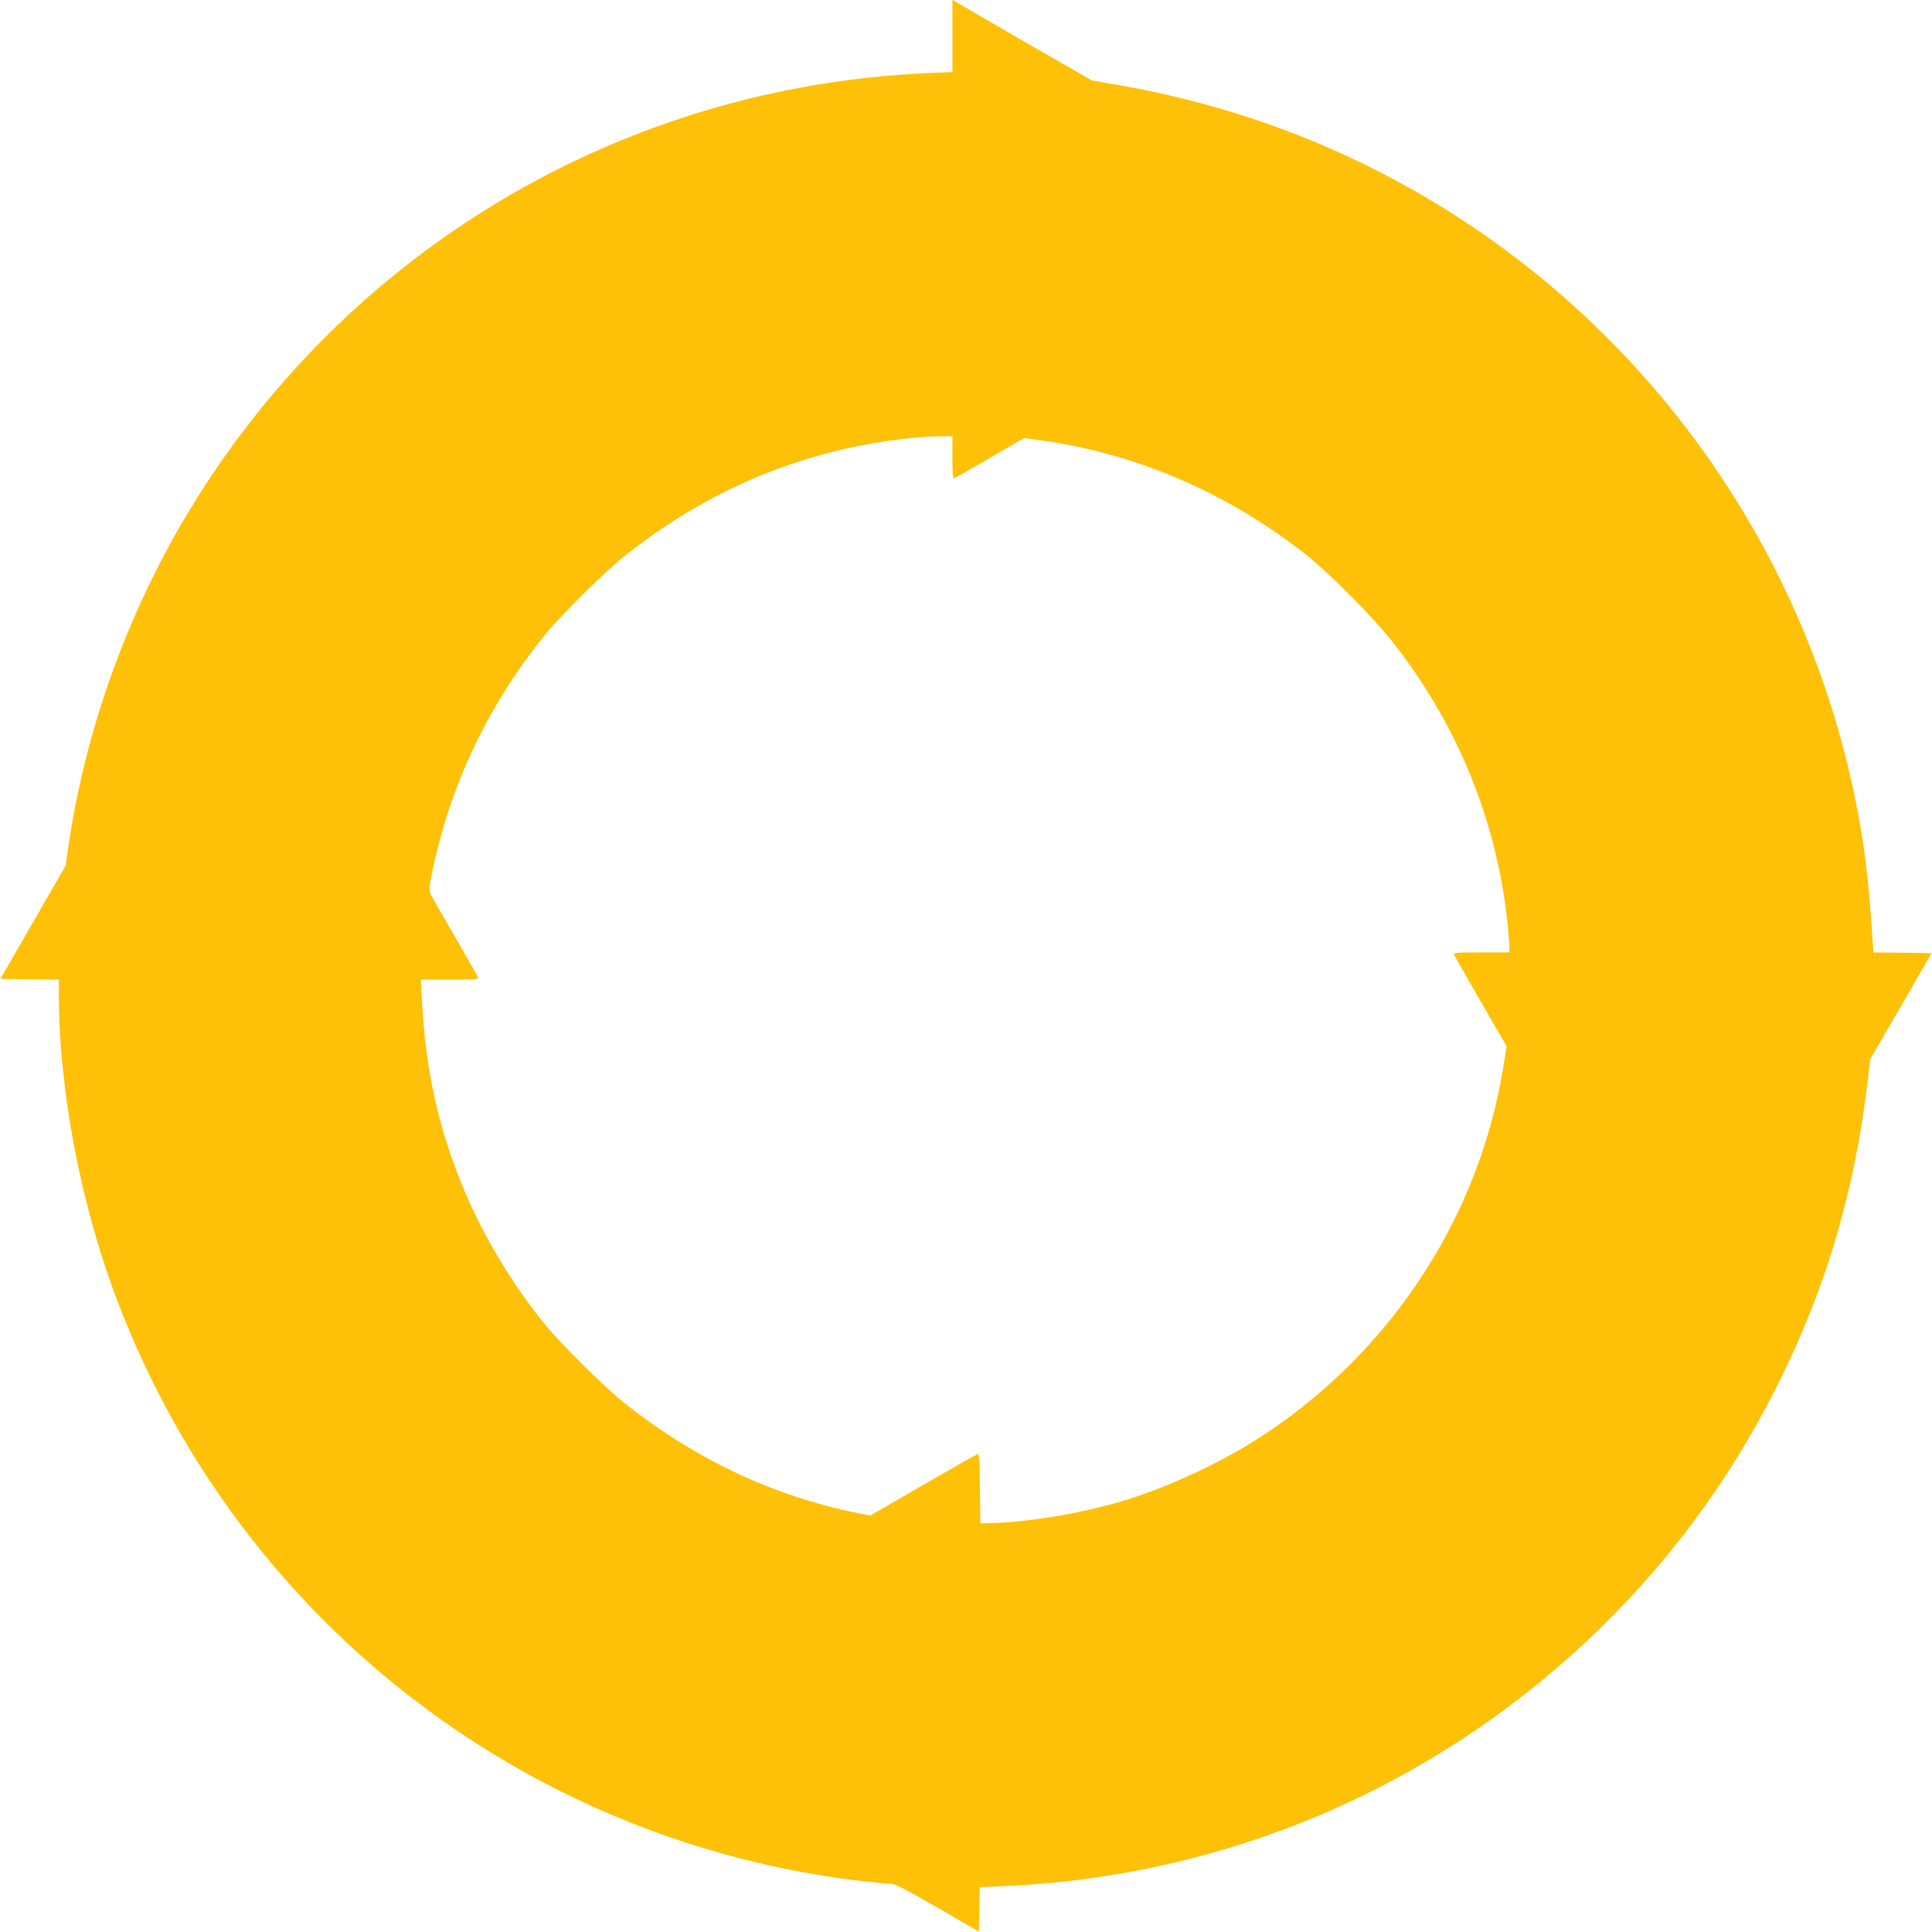
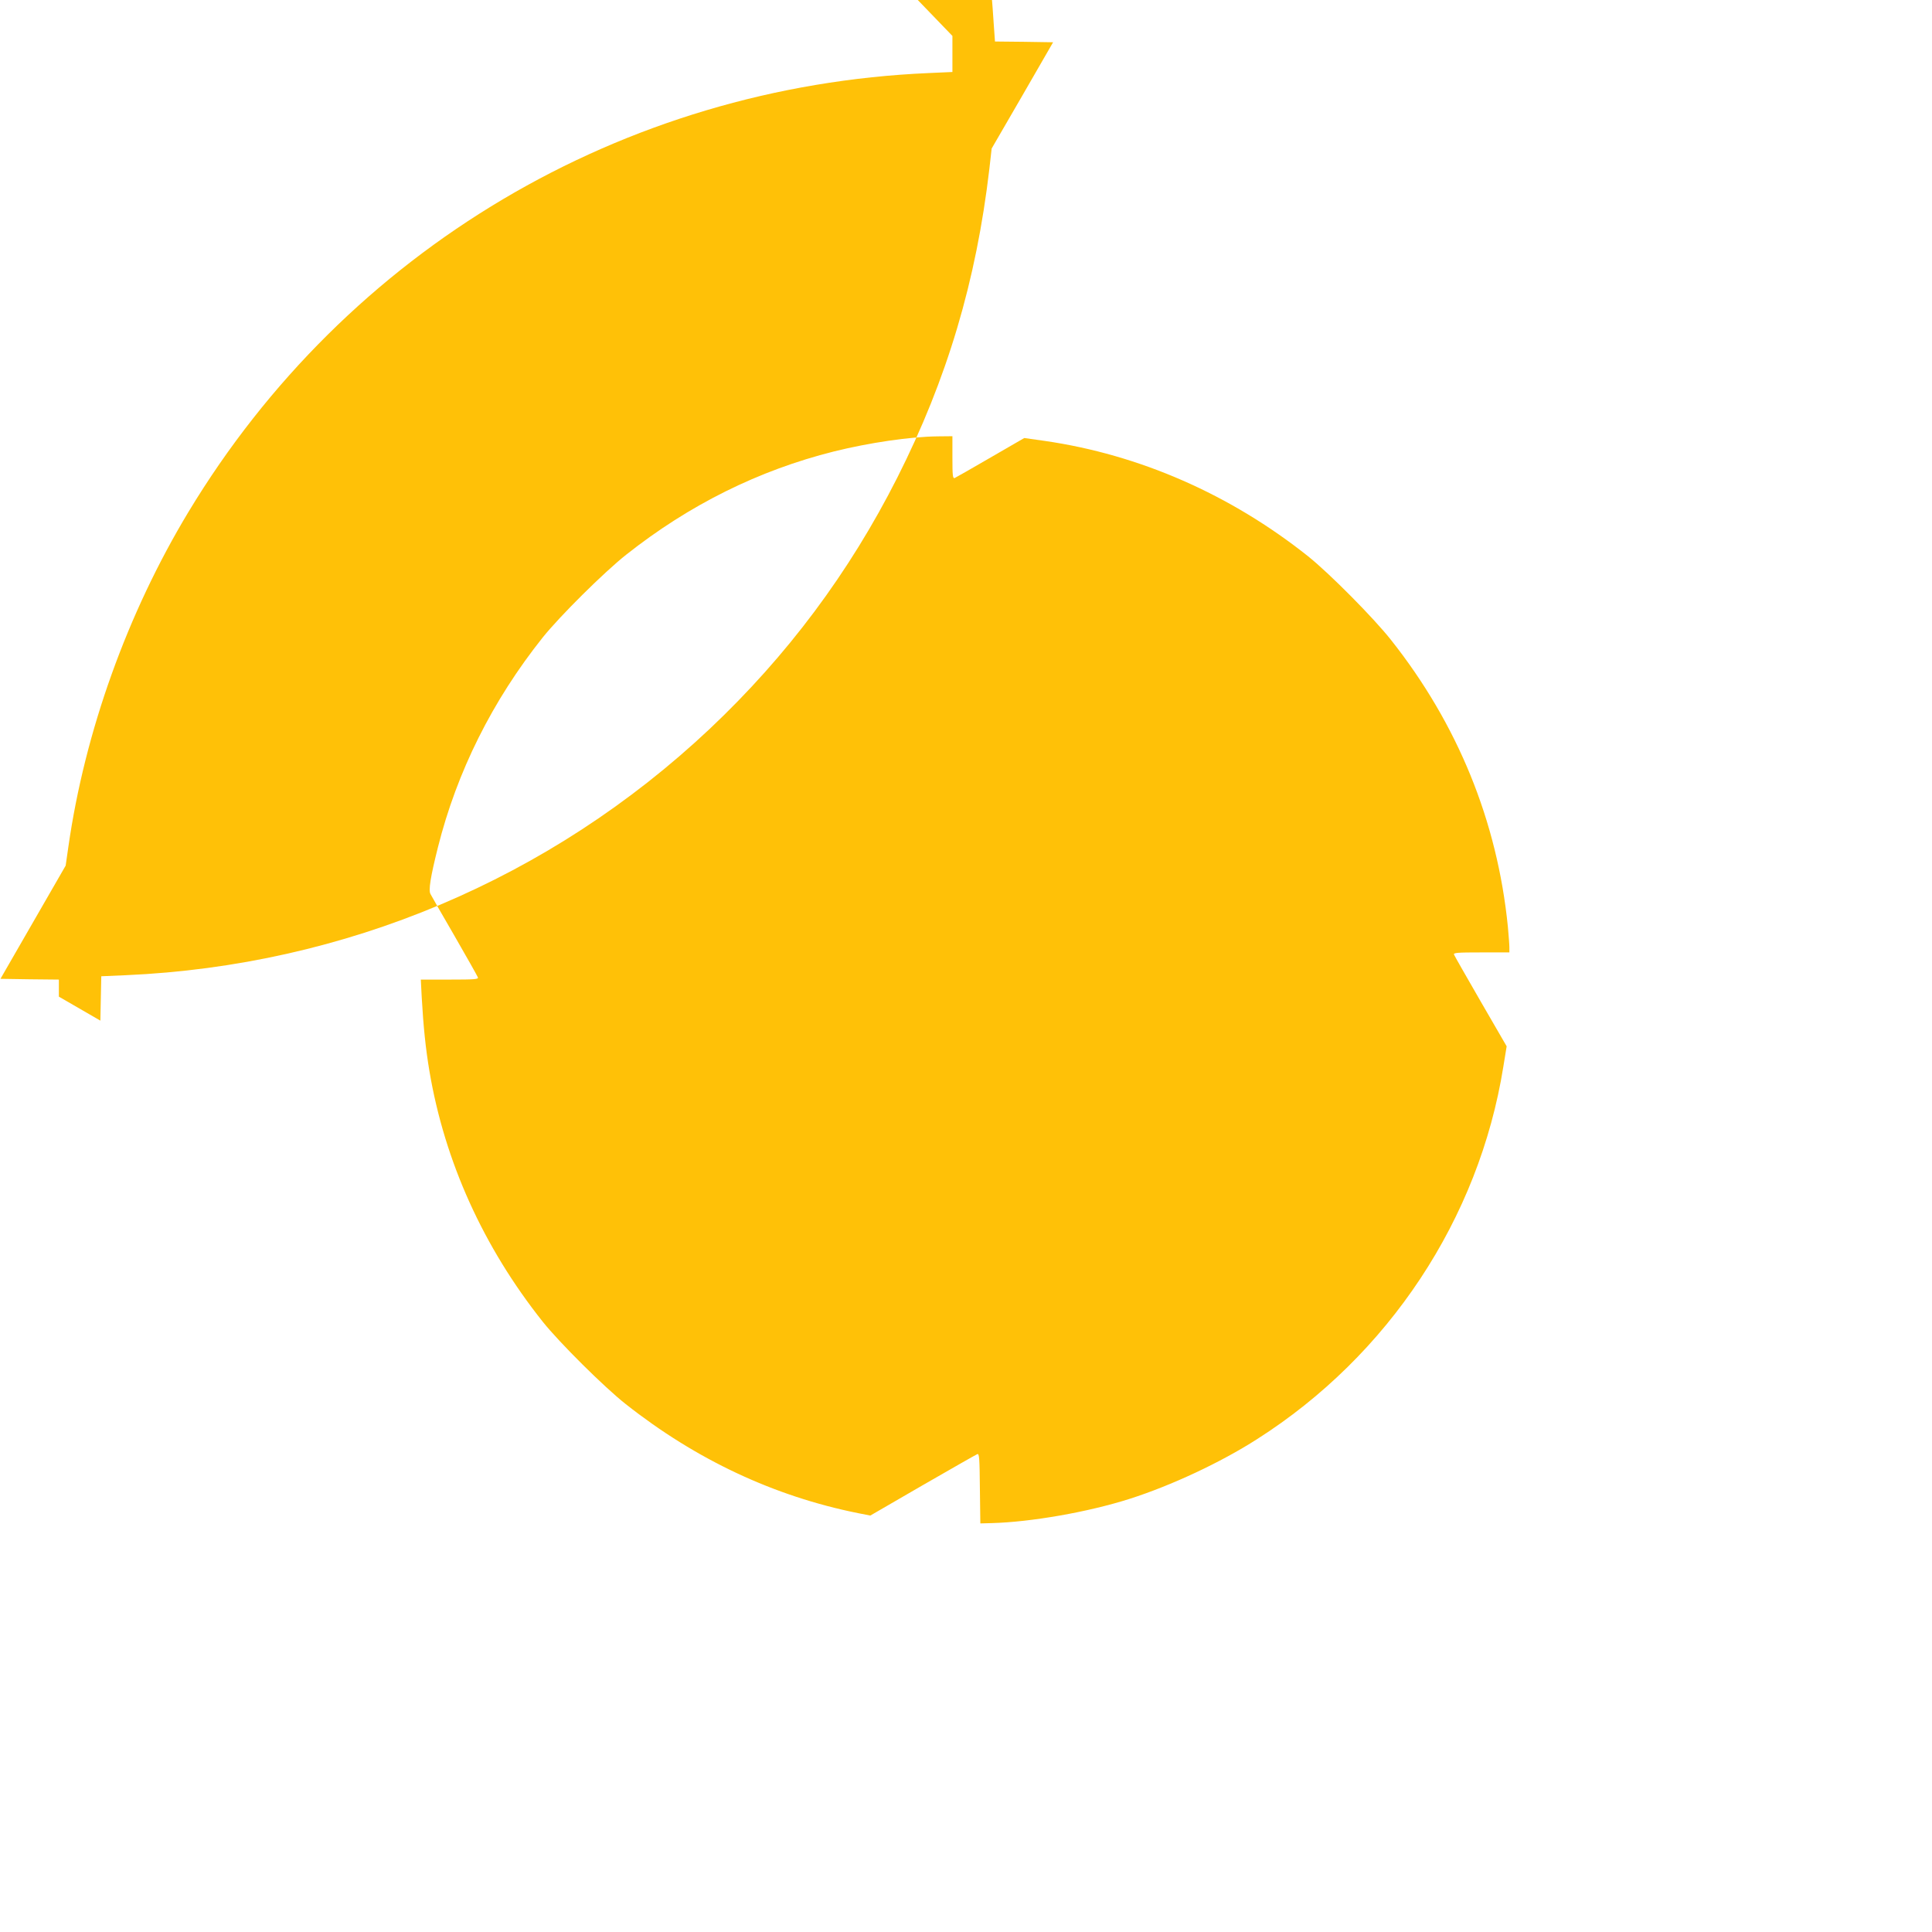
<svg xmlns="http://www.w3.org/2000/svg" version="1.0" width="1280pt" height="1280pt" viewBox="0 0 1280 1280" preserveAspectRatio="xMidYMid meet">
  <g transform="translate(0,1280) scale(0.1,-0.1)" fill="#ffc107" stroke="none">
-     <path d="M6310 12562 l0 -239 -157 -7 c-2030 -88 -3857 -1172 -4904 -2907 -406 -673 -687 -1457 -796 -2219 l-18 -125 -216 -375 -216 -375 193 -3 194 -2 0 -113 c1 -593 135 -1322 355 -1928 783 -2156 2707 -3674 4985 -3934 74 -8 151 -15 170 -15 28 0 97 -36 310 -158 l275 -159 3 147 3 147 162 7 c1453 64 2812 637 3869 1632 513 484 925 1036 1243 1665 330 653 523 1303 610 2047 l15 133 204 352 203 352 -192 3 -193 2 -7 98 c-22 339 -47 565 -91 801 -311 1699 -1340 3185 -2818 4074 -652 391 -1358 651 -2124 780 l-138 24 -430 247 c-236 137 -444 257 -461 268 l-33 20 0 -240z m0 -2793 c0 -120 2 -140 15 -136 8 4 115 64 238 136 l223 129 135 -19 c629 -91 1231 -355 1746 -765 140 -112 433 -407 549 -554 442 -558 704 -1201 774 -1899 5 -57 10 -118 10 -137 l0 -34 -186 0 c-157 0 -185 -2 -181 -14 3 -8 83 -148 177 -311 l172 -297 -22 -135 c-161 -1007 -760 -1913 -1632 -2468 -242 -155 -568 -307 -843 -395 -276 -88 -654 -154 -915 -161 l-75 -2 -3 232 c-2 201 -4 232 -17 227 -8 -3 -171 -96 -362 -206 l-347 -201 -81 16 c-557 112 -1073 354 -1540 723 -142 112 -439 407 -549 545 -393 494 -650 1061 -751 1661 -25 149 -40 294 -51 489 l-6 117 192 0 c167 0 191 2 186 15 -3 8 -72 131 -154 273 -82 141 -154 267 -160 279 -14 25 0 112 49 308 126 502 361 973 695 1392 112 140 407 433 554 549 416 329 876 558 1375 683 234 58 505 98 688 100 l97 1 0 -141z" />
+     <path d="M6310 12562 l0 -239 -157 -7 c-2030 -88 -3857 -1172 -4904 -2907 -406 -673 -687 -1457 -796 -2219 l-18 -125 -216 -375 -216 -375 193 -3 194 -2 0 -113 l275 -159 3 147 3 147 162 7 c1453 64 2812 637 3869 1632 513 484 925 1036 1243 1665 330 653 523 1303 610 2047 l15 133 204 352 203 352 -192 3 -193 2 -7 98 c-22 339 -47 565 -91 801 -311 1699 -1340 3185 -2818 4074 -652 391 -1358 651 -2124 780 l-138 24 -430 247 c-236 137 -444 257 -461 268 l-33 20 0 -240z m0 -2793 c0 -120 2 -140 15 -136 8 4 115 64 238 136 l223 129 135 -19 c629 -91 1231 -355 1746 -765 140 -112 433 -407 549 -554 442 -558 704 -1201 774 -1899 5 -57 10 -118 10 -137 l0 -34 -186 0 c-157 0 -185 -2 -181 -14 3 -8 83 -148 177 -311 l172 -297 -22 -135 c-161 -1007 -760 -1913 -1632 -2468 -242 -155 -568 -307 -843 -395 -276 -88 -654 -154 -915 -161 l-75 -2 -3 232 c-2 201 -4 232 -17 227 -8 -3 -171 -96 -362 -206 l-347 -201 -81 16 c-557 112 -1073 354 -1540 723 -142 112 -439 407 -549 545 -393 494 -650 1061 -751 1661 -25 149 -40 294 -51 489 l-6 117 192 0 c167 0 191 2 186 15 -3 8 -72 131 -154 273 -82 141 -154 267 -160 279 -14 25 0 112 49 308 126 502 361 973 695 1392 112 140 407 433 554 549 416 329 876 558 1375 683 234 58 505 98 688 100 l97 1 0 -141z" />
  </g>
</svg>